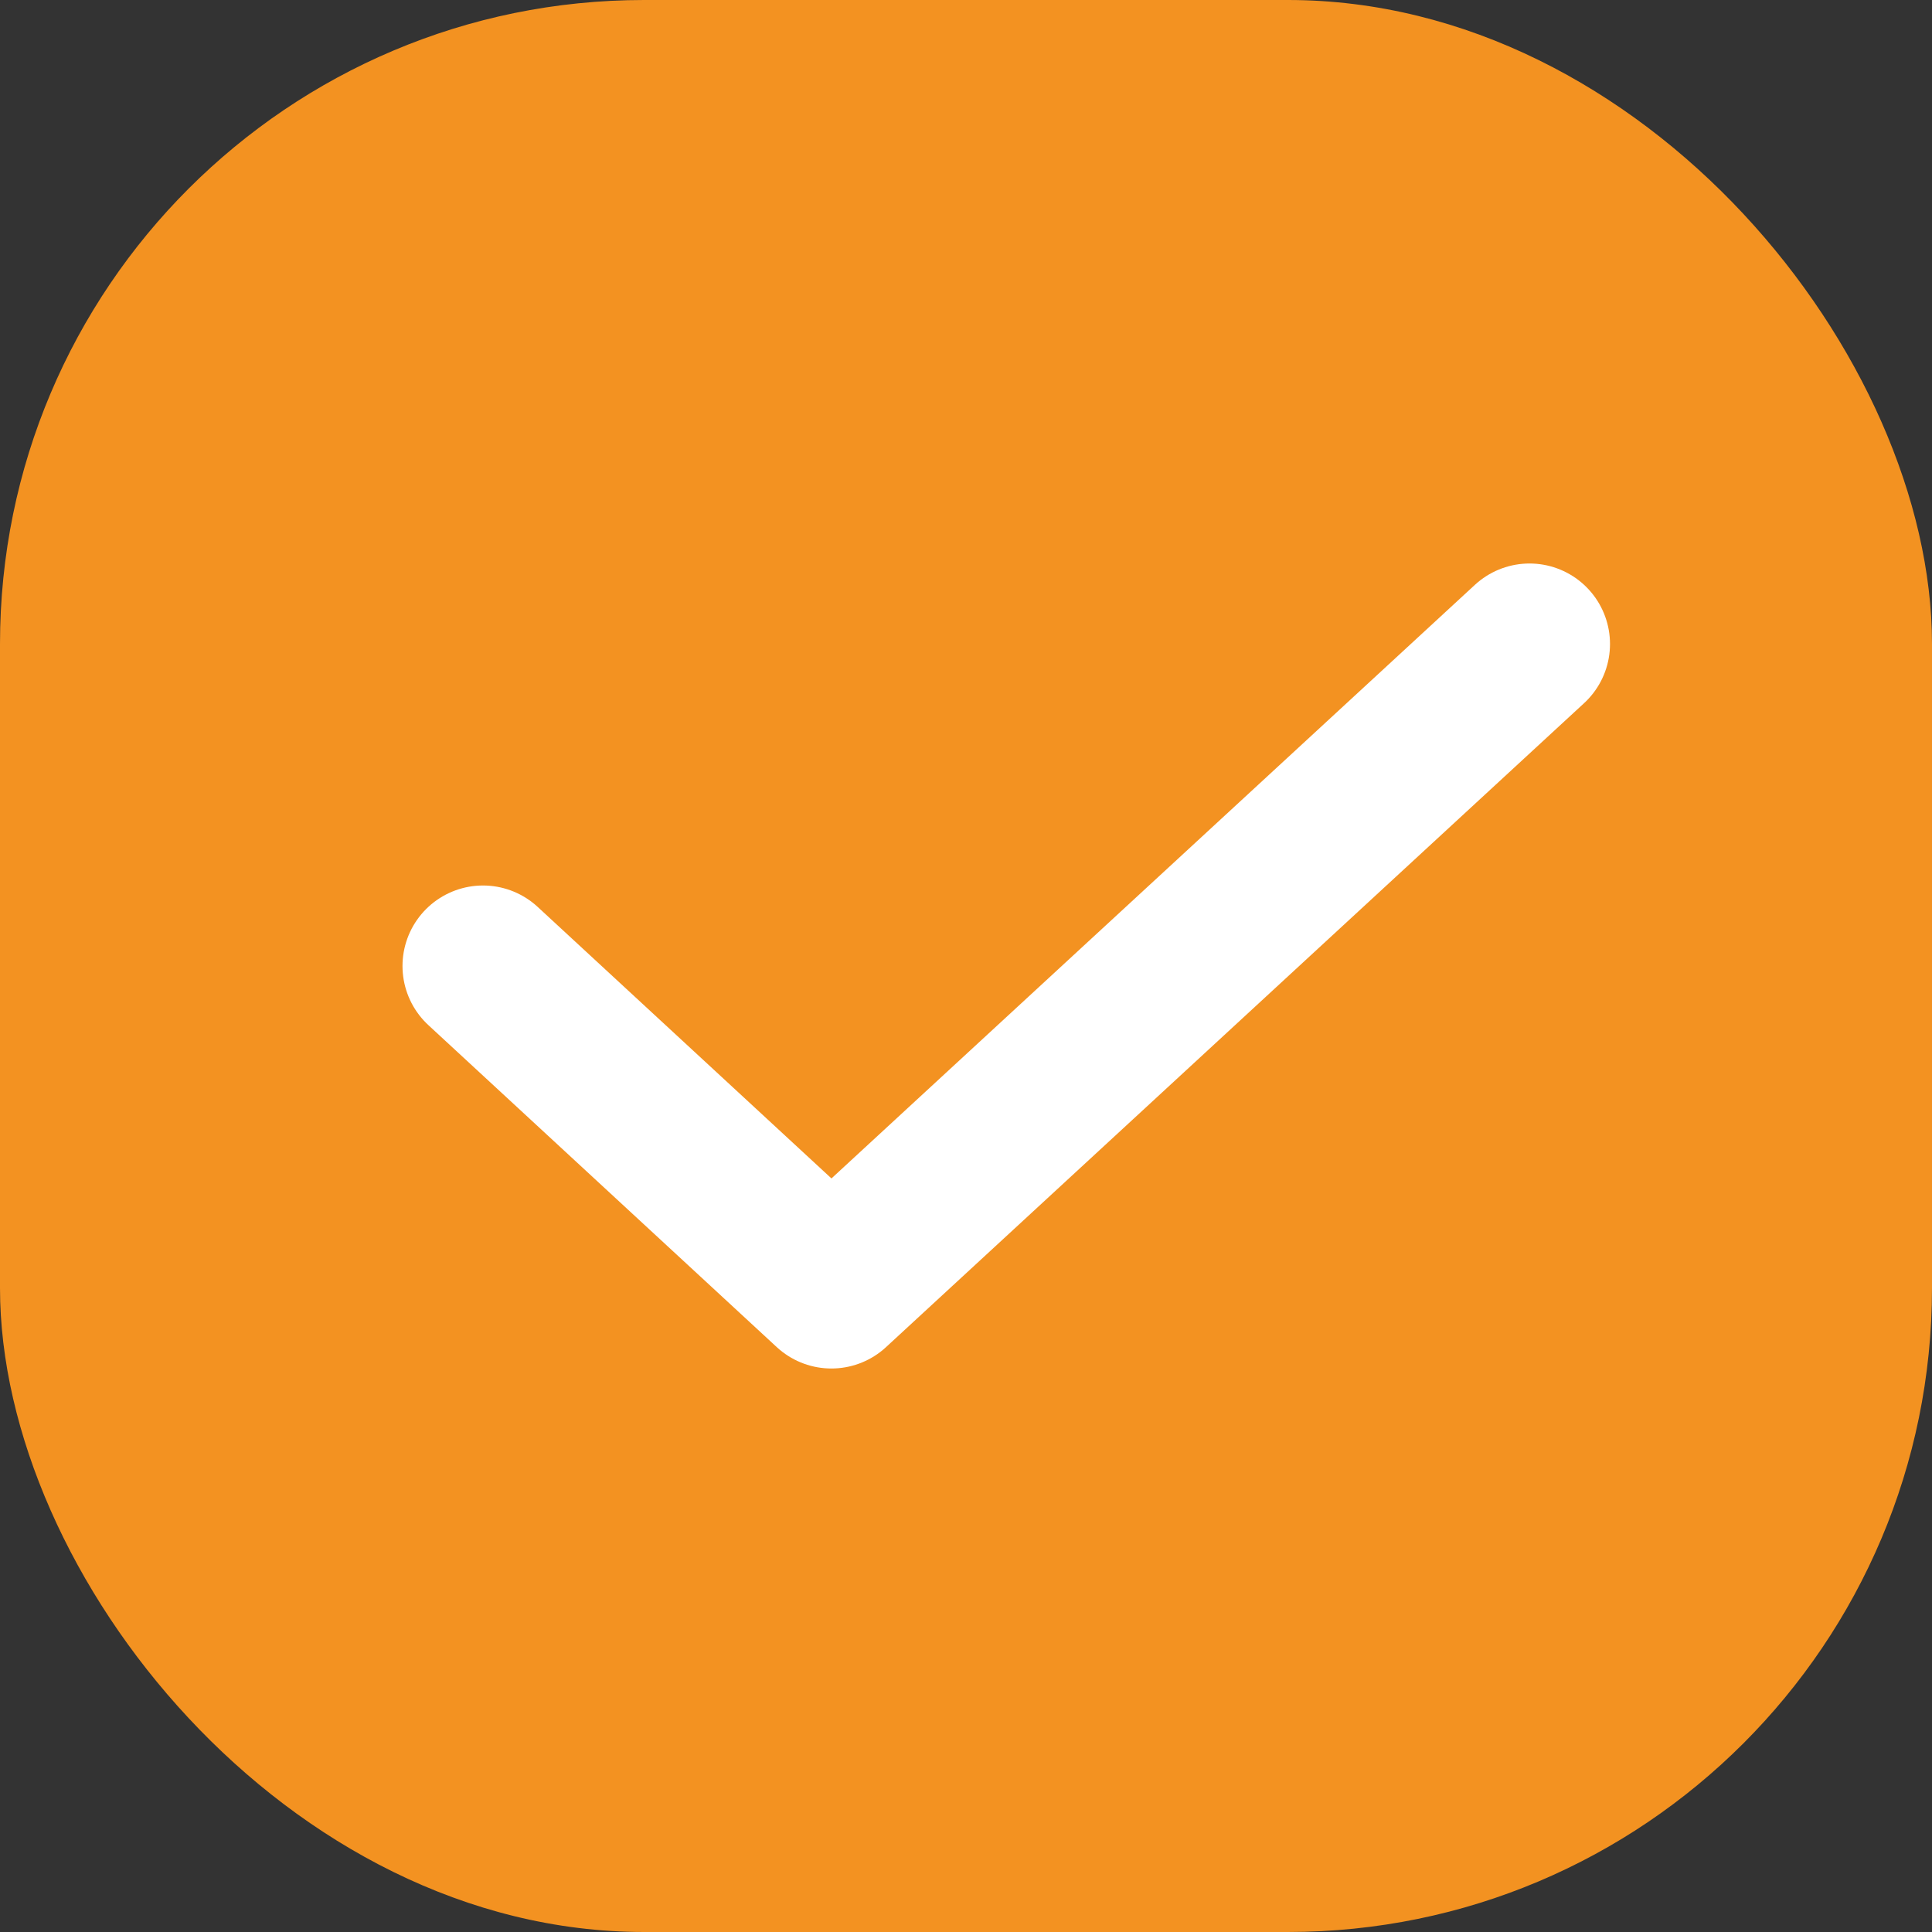
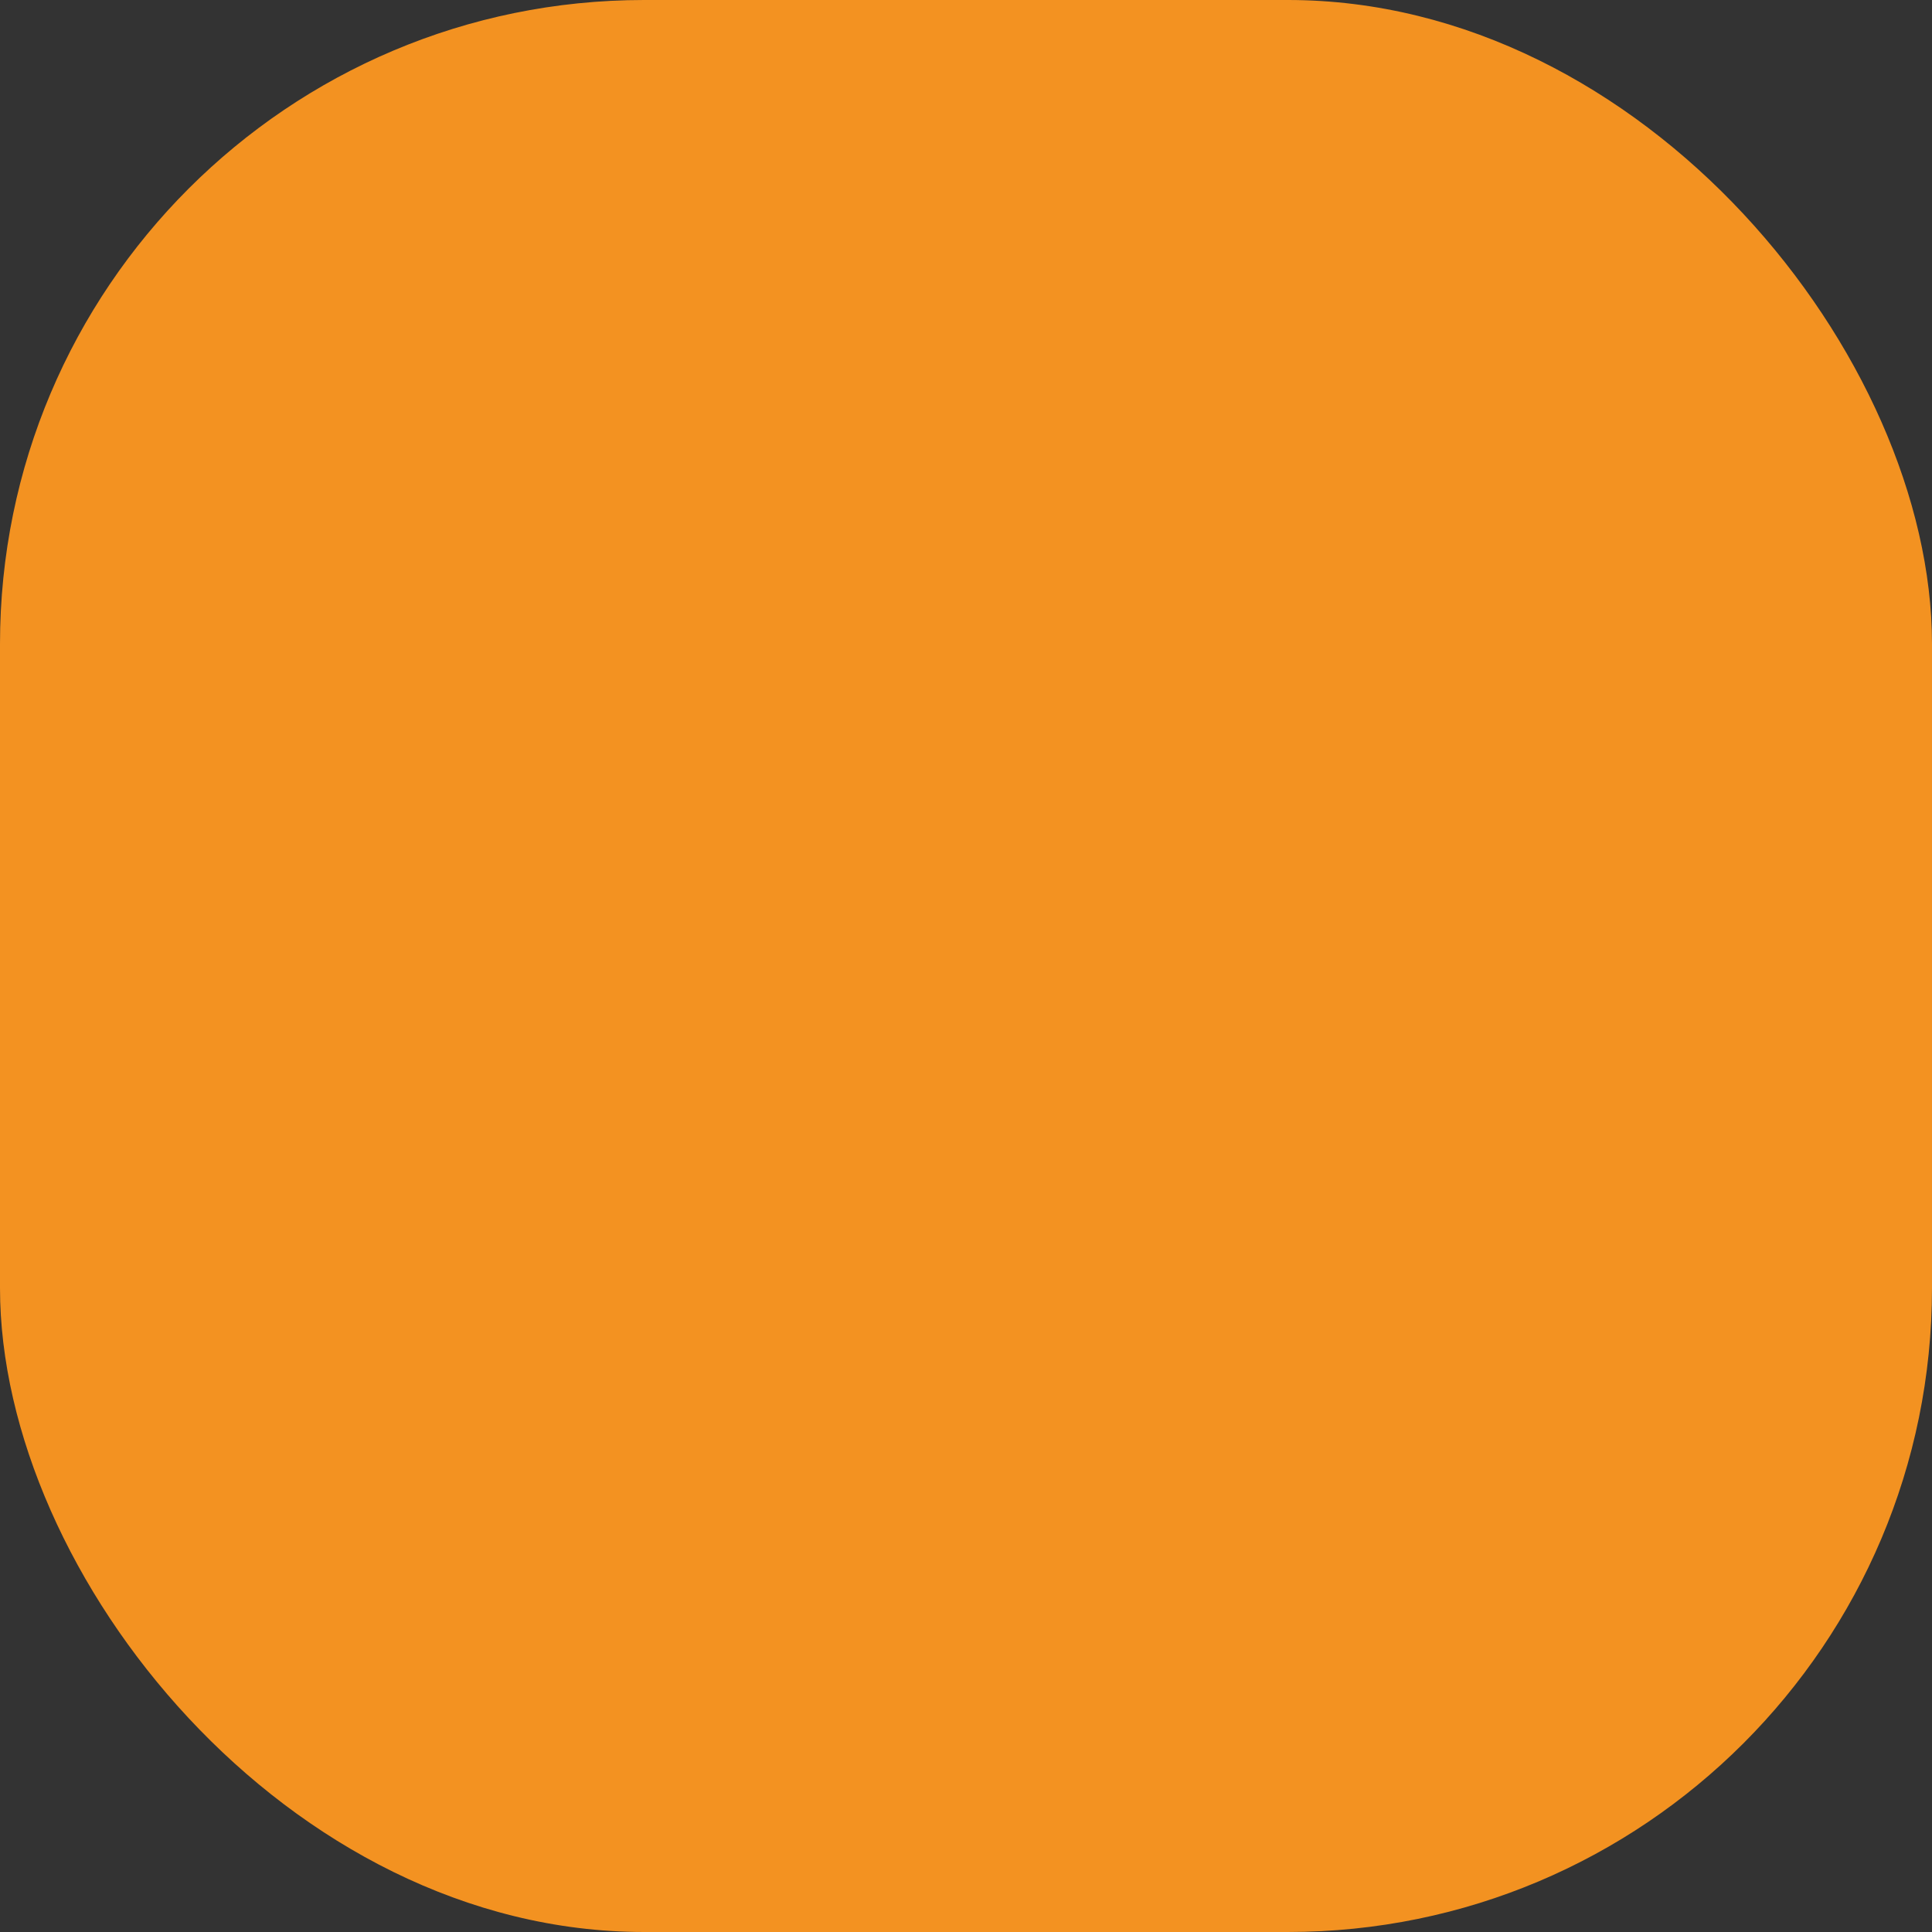
<svg xmlns="http://www.w3.org/2000/svg" width="24" height="24" viewBox="0 0 24 24" fill="none">
  <rect x="0" y="0" width="24" height="24" fill="#333333" stroke="none" />
  <rect width="24" height="24" rx="8" fill="#F39221" />
-   <path d="M6 12L10.328 16L19 8" stroke="white" stroke-width="2" stroke-linecap="round" stroke-linejoin="round" />
</svg>